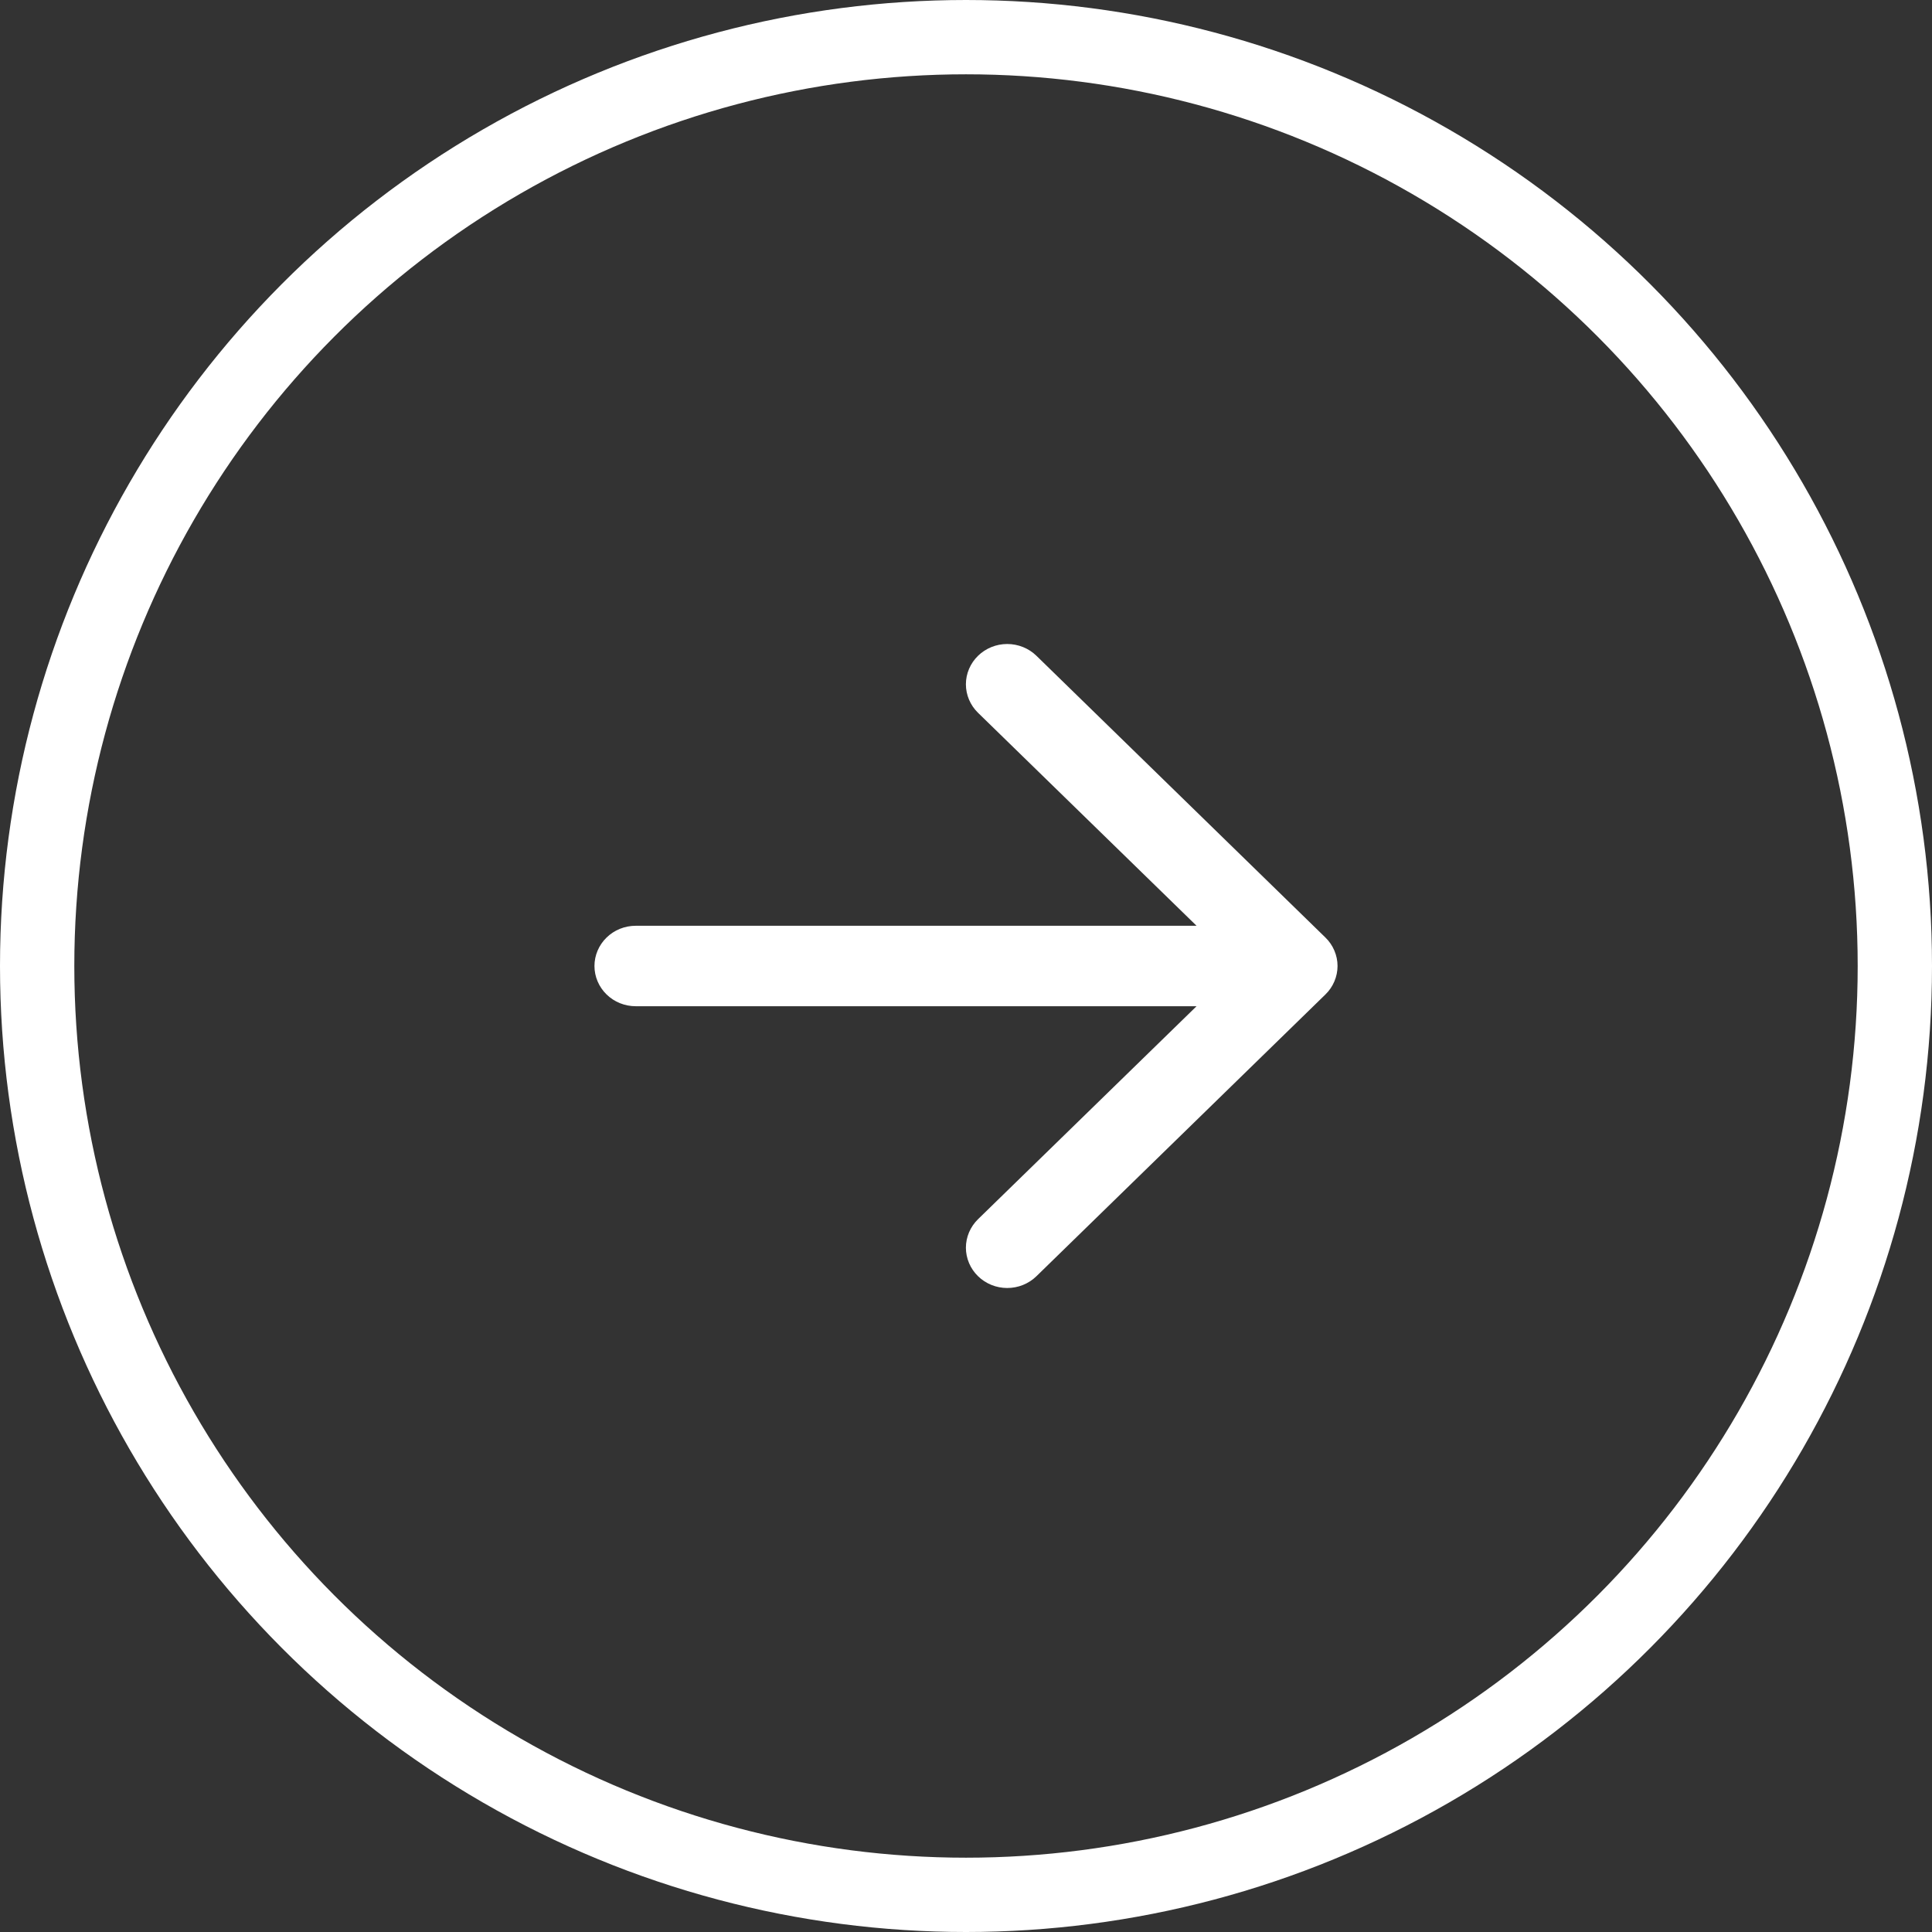
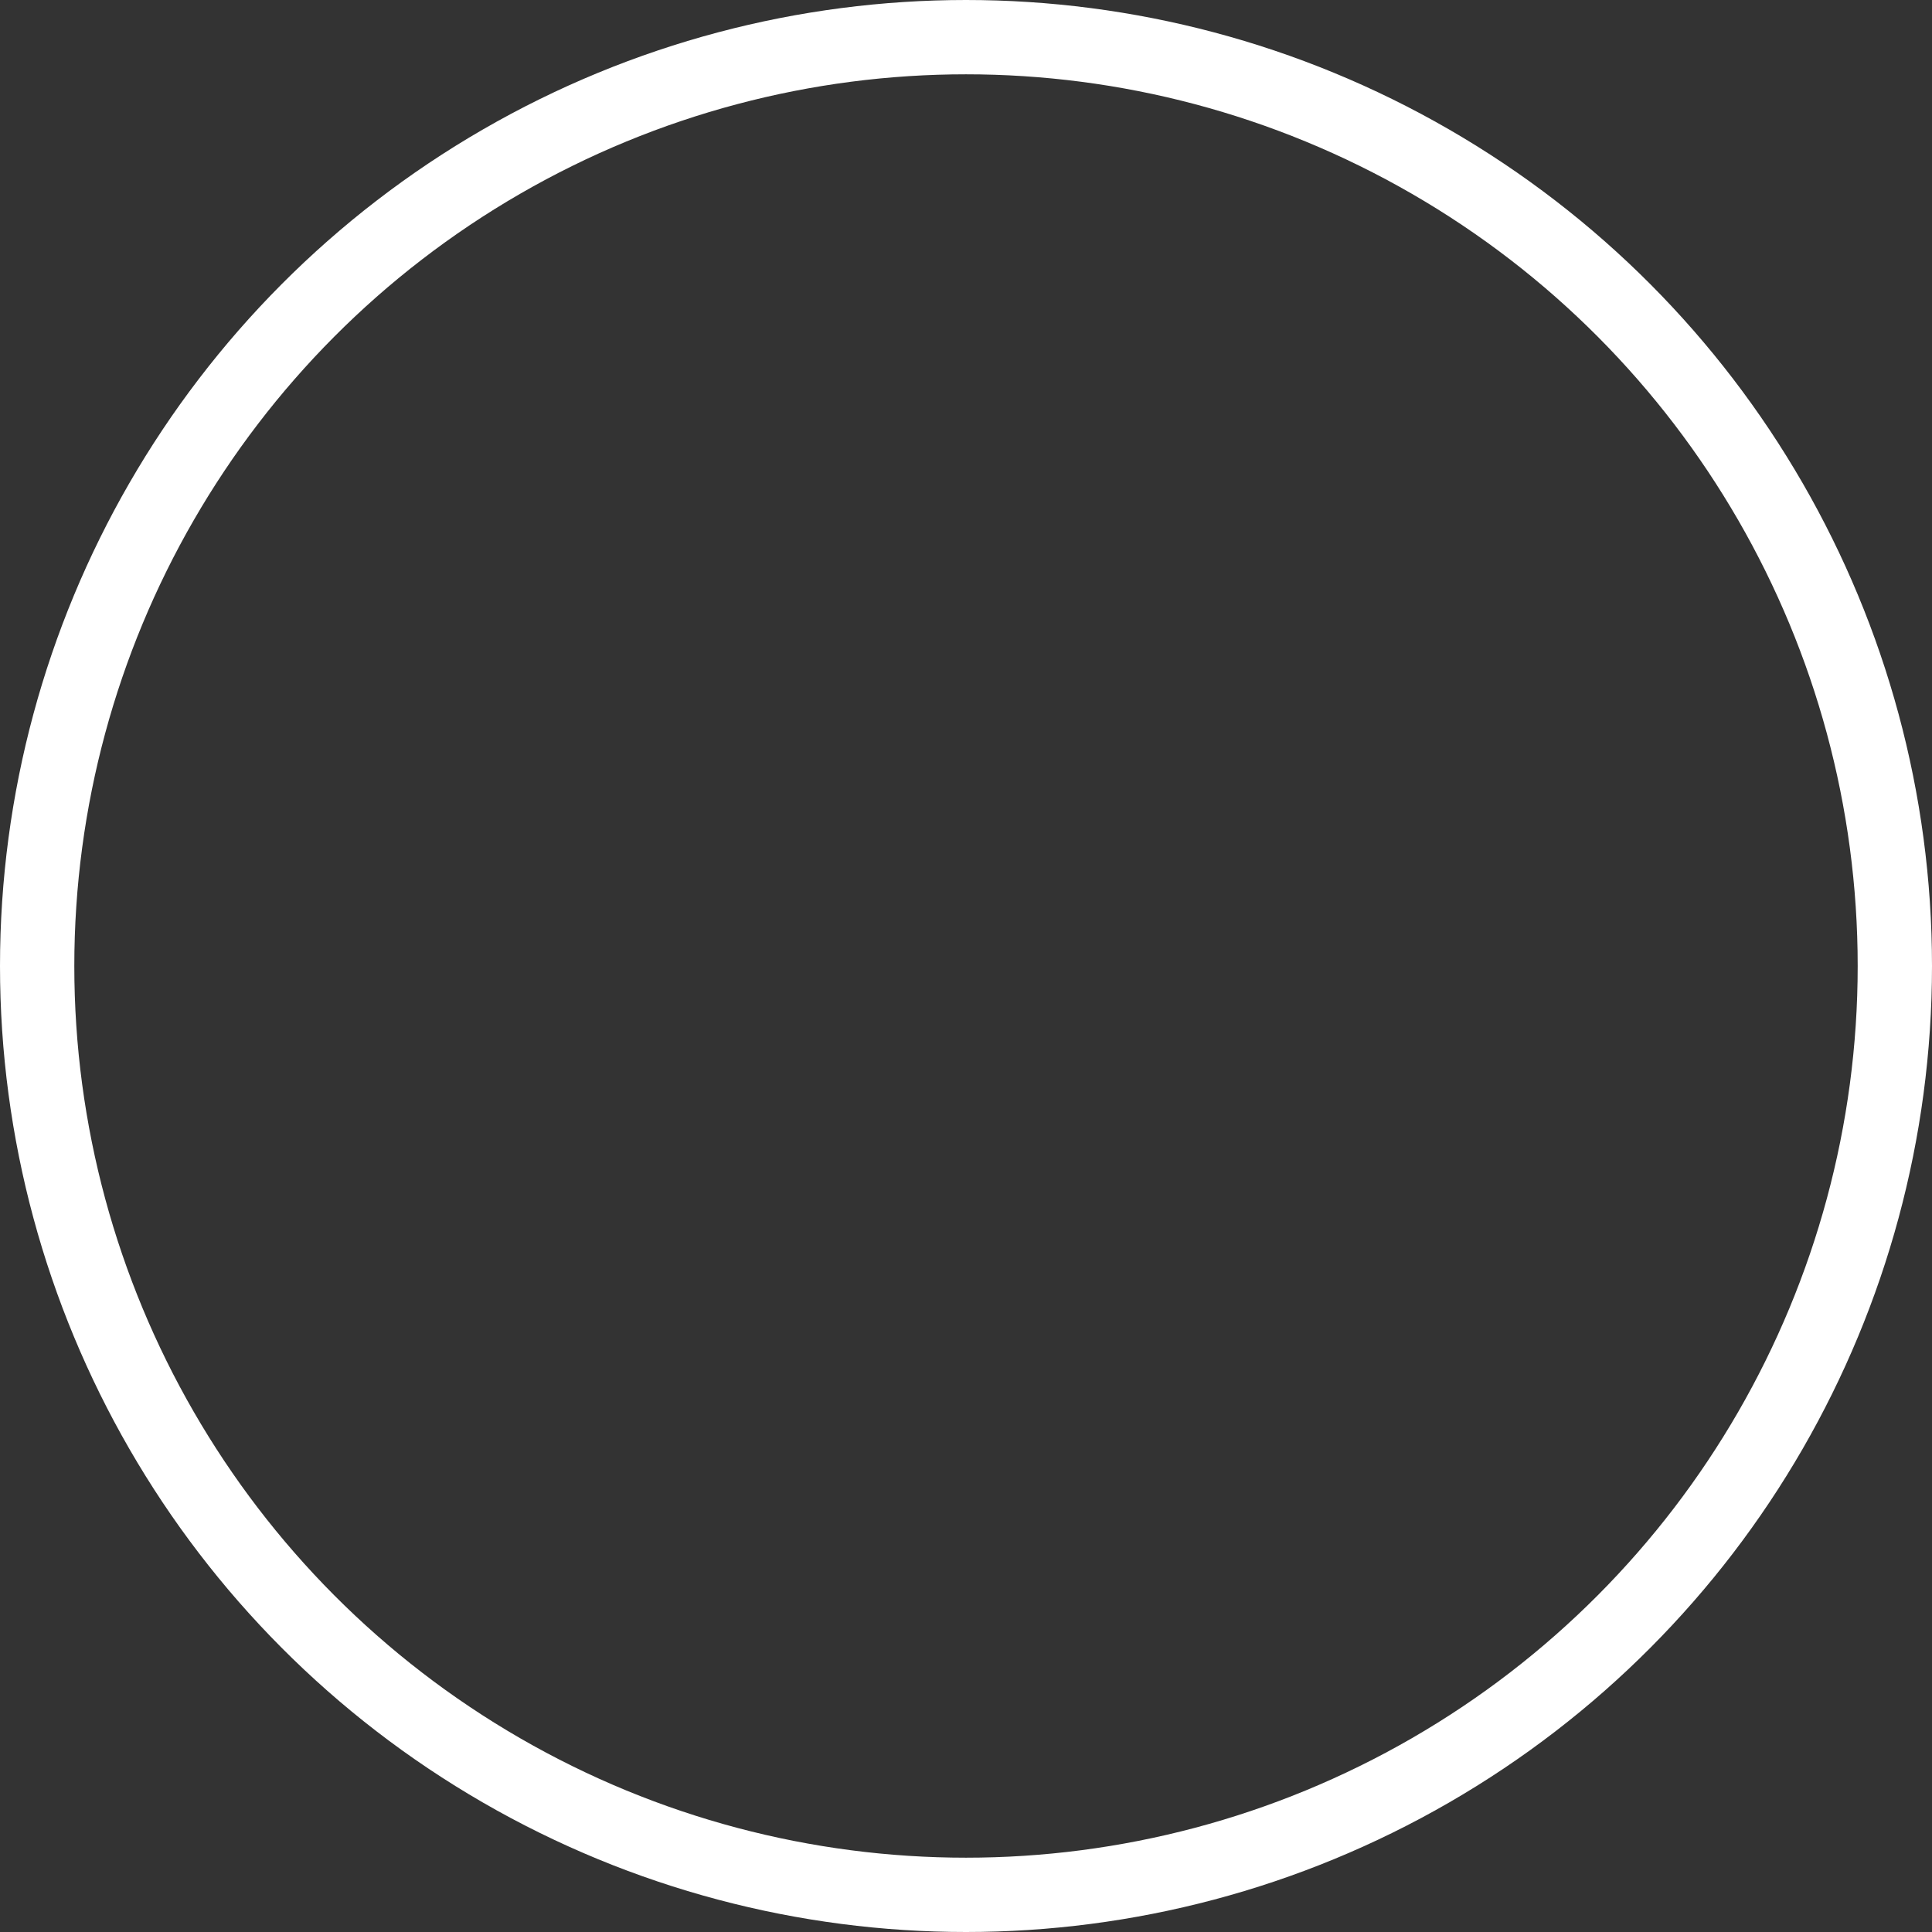
<svg xmlns="http://www.w3.org/2000/svg" width="39" height="39" viewBox="0 0 39 39" fill="none">
  <rect x="0" y="0" width="39" height="39" fill="#333333" stroke="none" />
-   <path d="M12 19.5C12 19.715 12.088 19.922 12.244 20.074C12.4 20.227 12.612 20.312 12.833 20.312L24.154 20.312L19.743 24.611C19.665 24.687 19.604 24.777 19.562 24.875C19.52 24.974 19.498 25.08 19.498 25.187C19.498 25.293 19.52 25.399 19.562 25.498C19.604 25.597 19.665 25.686 19.743 25.762C19.82 25.837 19.912 25.897 20.013 25.938C20.114 25.979 20.223 26 20.332 26C20.442 26 20.551 25.979 20.652 25.938C20.753 25.897 20.845 25.837 20.922 25.762L26.755 20.075C26.833 20 26.894 19.91 26.936 19.811C26.978 19.713 27 19.607 27 19.5C27 19.393 26.978 19.287 26.936 19.189C26.894 19.09 26.833 19 26.755 18.925L20.922 13.238C20.766 13.086 20.554 13 20.332 13C20.111 13 19.899 13.086 19.743 13.238C19.586 13.391 19.498 13.598 19.498 13.813C19.498 14.029 19.586 14.236 19.743 14.389L24.154 18.688L12.833 18.688C12.612 18.688 12.4 18.773 12.244 18.926C12.088 19.078 12 19.285 12 19.5Z" fill="white" />
  <circle cx="19.5" cy="19.5" r="18.75" transform="matrix(-1 0 0 1 39 0)" stroke="white" stroke-width="1.5" />
</svg>